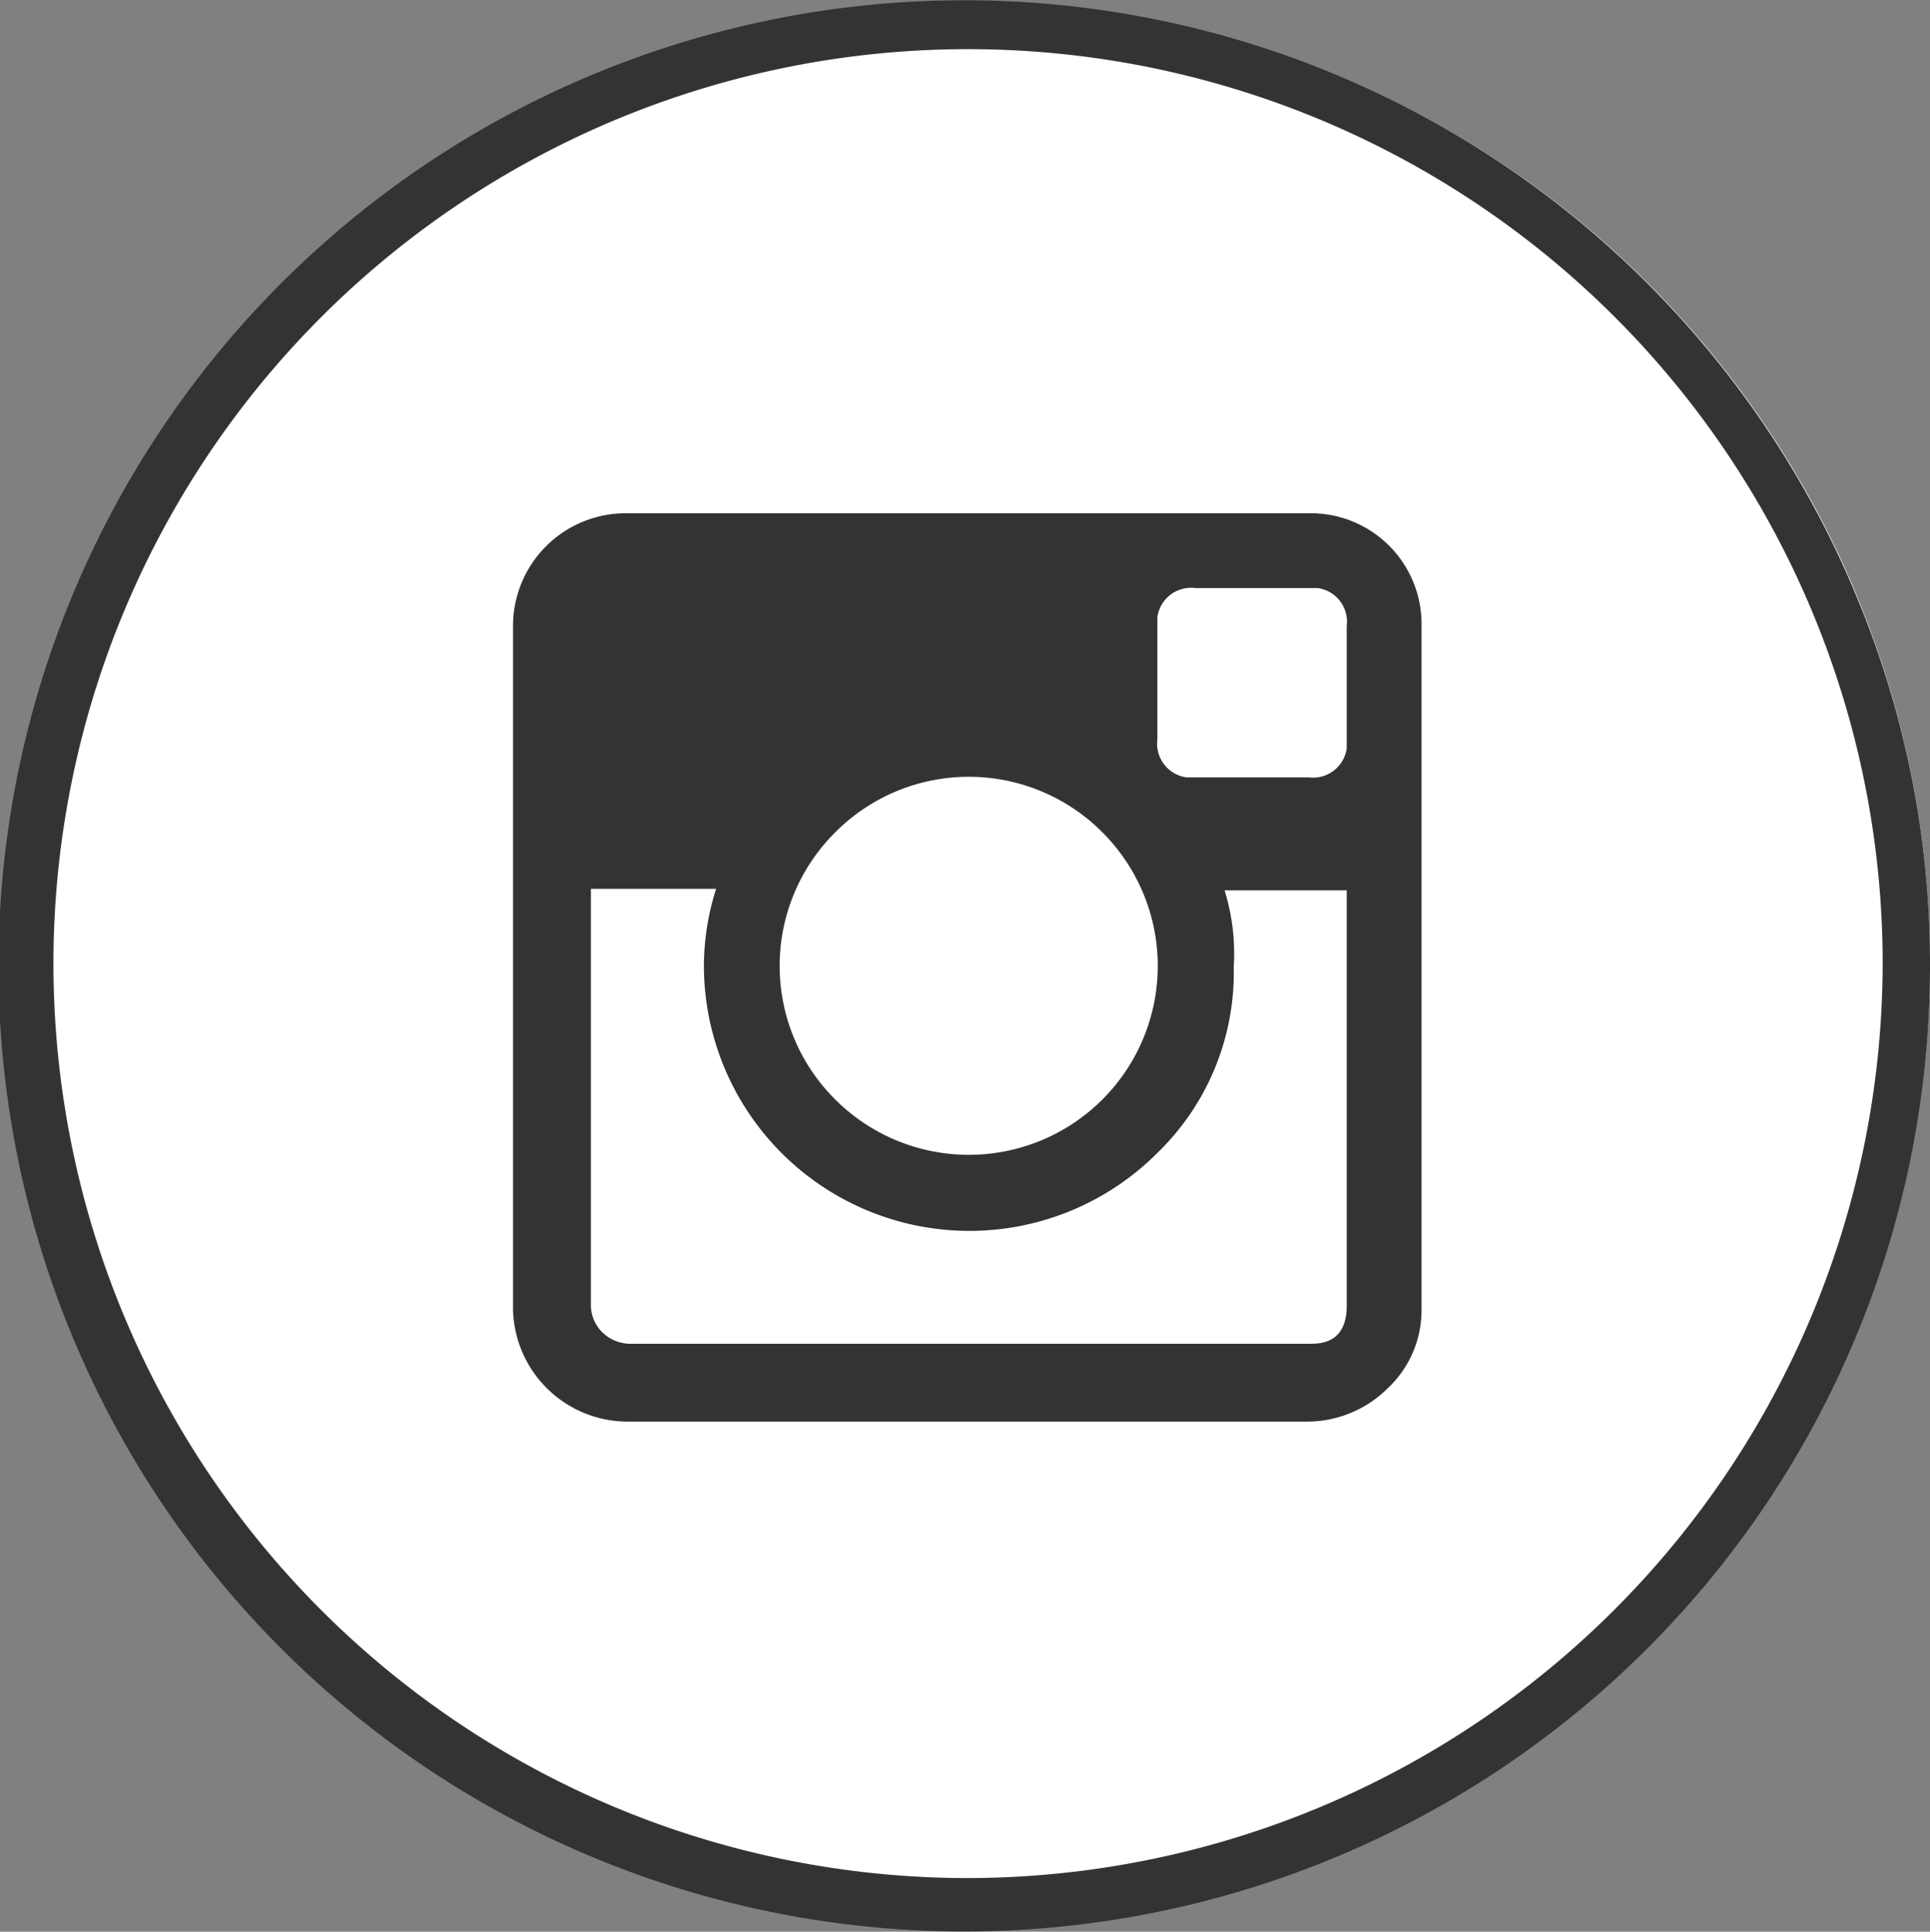
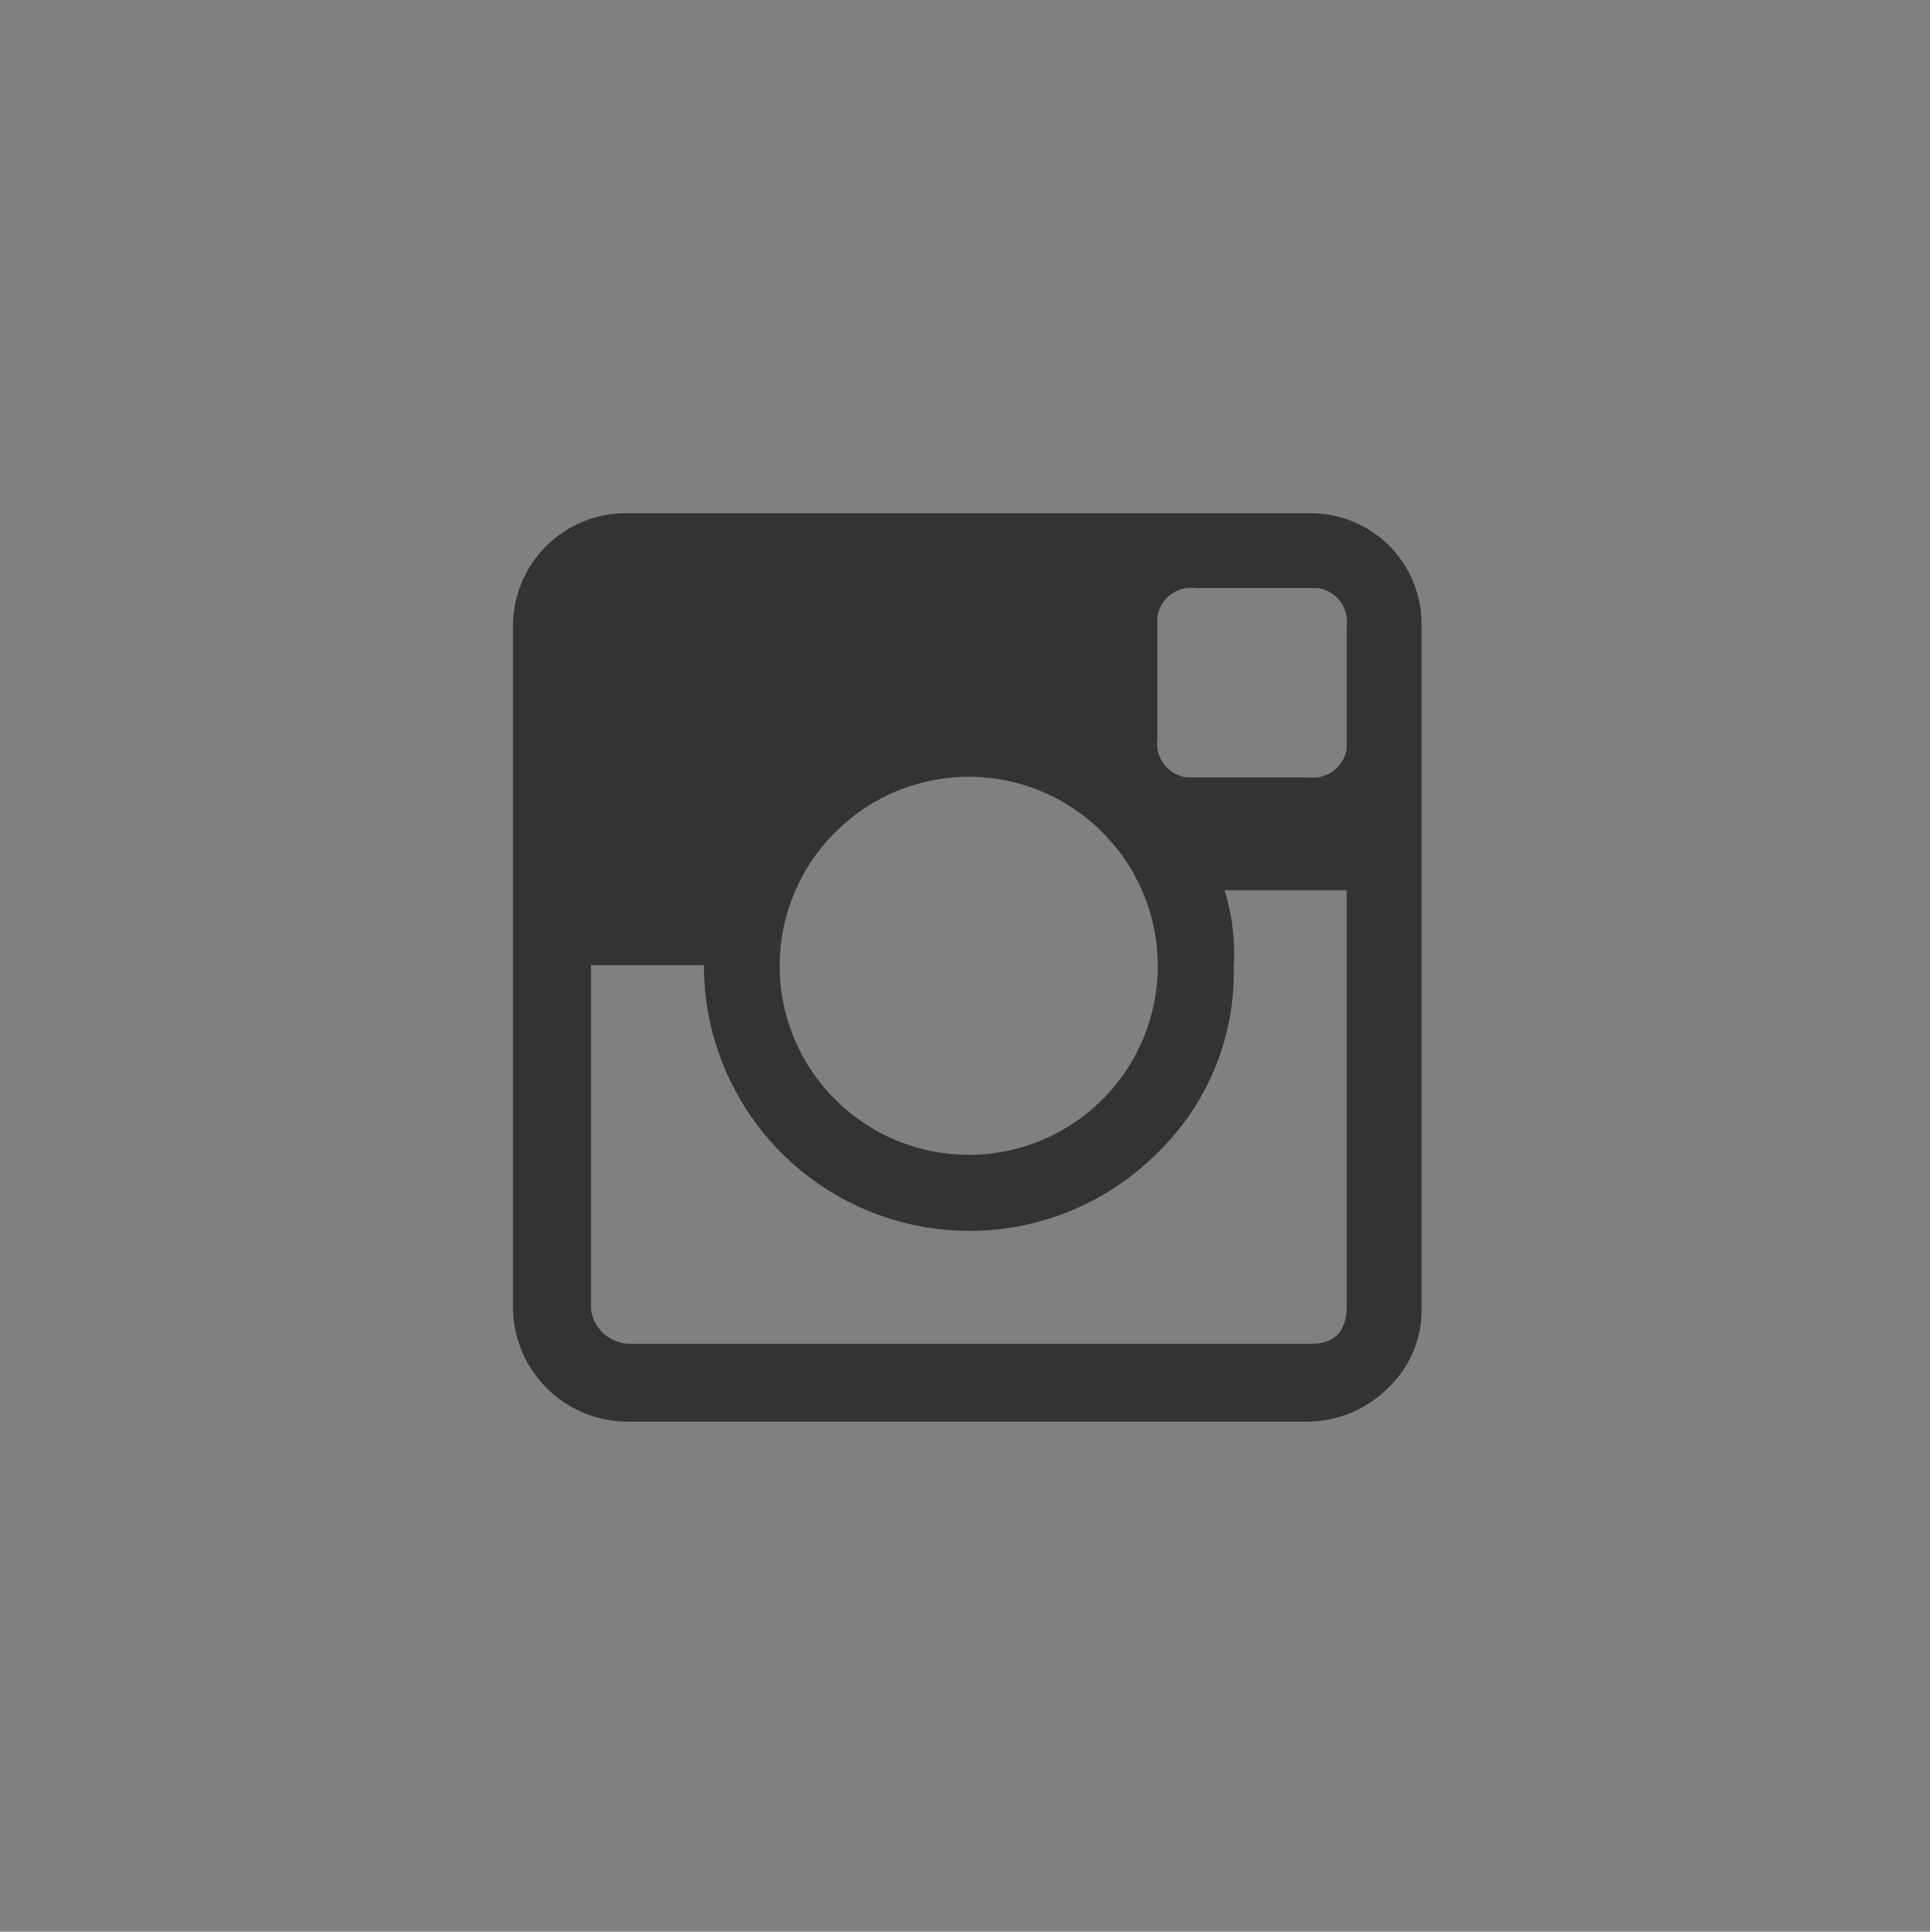
<svg xmlns="http://www.w3.org/2000/svg" viewBox="0 0 126.4 126.53">
  <rect x="0" y="0" width="126.4" height="126.53" fill="#808080" stroke="none" />
  <defs>
    <style>.a{fill:#fff;}.b{fill:#333;}</style>
  </defs>
  <title>social-media-instagram1</title>
-   <circle class="a" cx="63.4" cy="63.12" r="63" />
-   <path class="b" d="M121,38.5A63.25,63.25,0,1,0,126,63,62.42,62.42,0,0,0,121,38.5ZM63,122.9A59.9,59.9,0,1,1,122.9,63h0A60,60,0,0,1,63,122.9Z" transform="translate(0.4 0.12)" />
-   <path class="b" d="M92.7,40.9V85.7a7,7,0,0,1-2.2,5.1A7.49,7.49,0,0,1,85.2,93H40.7a7.52,7.52,0,0,1-7.5-7.3V40.9a7.38,7.38,0,0,1,7.4-7.4H85.3a7.26,7.26,0,0,1,7.4,7.4h0Zm-7.2,47c1.5,0,2.3-.8,2.3-2.5V58.2h-8a14,14,0,0,1,.6,5,16.45,16.45,0,0,1-5,12.2A17.39,17.39,0,0,1,45.7,63.1a16.87,16.87,0,0,1,.8-5H38.3V85.4a2.5,2.5,0,0,0,.8,1.8,2.64,2.64,0,0,0,1.9.7H85.5ZM71.8,54.4a12.34,12.34,0,0,0-17.5,0h0a12.34,12.34,0,0,0,0,17.5h0A12.37,12.37,0,0,0,71.8,54.4Zm16-6.1V40.9a2.23,2.23,0,0,0-1.9-2.5h-8a2.23,2.23,0,0,0-2.5,1.9v8a2.23,2.23,0,0,0,1.9,2.5h8a2.23,2.23,0,0,0,2.5-1.9V48.3h0Z" transform="translate(0.4 0.12)" />
+   <path class="b" d="M92.7,40.9V85.7a7,7,0,0,1-2.2,5.1A7.49,7.49,0,0,1,85.2,93H40.7a7.52,7.52,0,0,1-7.5-7.3V40.9a7.38,7.38,0,0,1,7.4-7.4H85.3a7.26,7.26,0,0,1,7.4,7.4h0Zm-7.2,47c1.5,0,2.3-.8,2.3-2.5V58.2h-8a14,14,0,0,1,.6,5,16.45,16.45,0,0,1-5,12.2A17.39,17.39,0,0,1,45.7,63.1H38.3V85.4a2.5,2.5,0,0,0,.8,1.8,2.64,2.64,0,0,0,1.9.7H85.5ZM71.8,54.4a12.34,12.34,0,0,0-17.5,0h0a12.34,12.34,0,0,0,0,17.5h0A12.37,12.37,0,0,0,71.8,54.4Zm16-6.1V40.9a2.23,2.23,0,0,0-1.9-2.5h-8a2.23,2.23,0,0,0-2.5,1.9v8a2.23,2.23,0,0,0,1.9,2.5h8a2.23,2.23,0,0,0,2.5-1.9V48.3h0Z" transform="translate(0.4 0.12)" />
</svg>